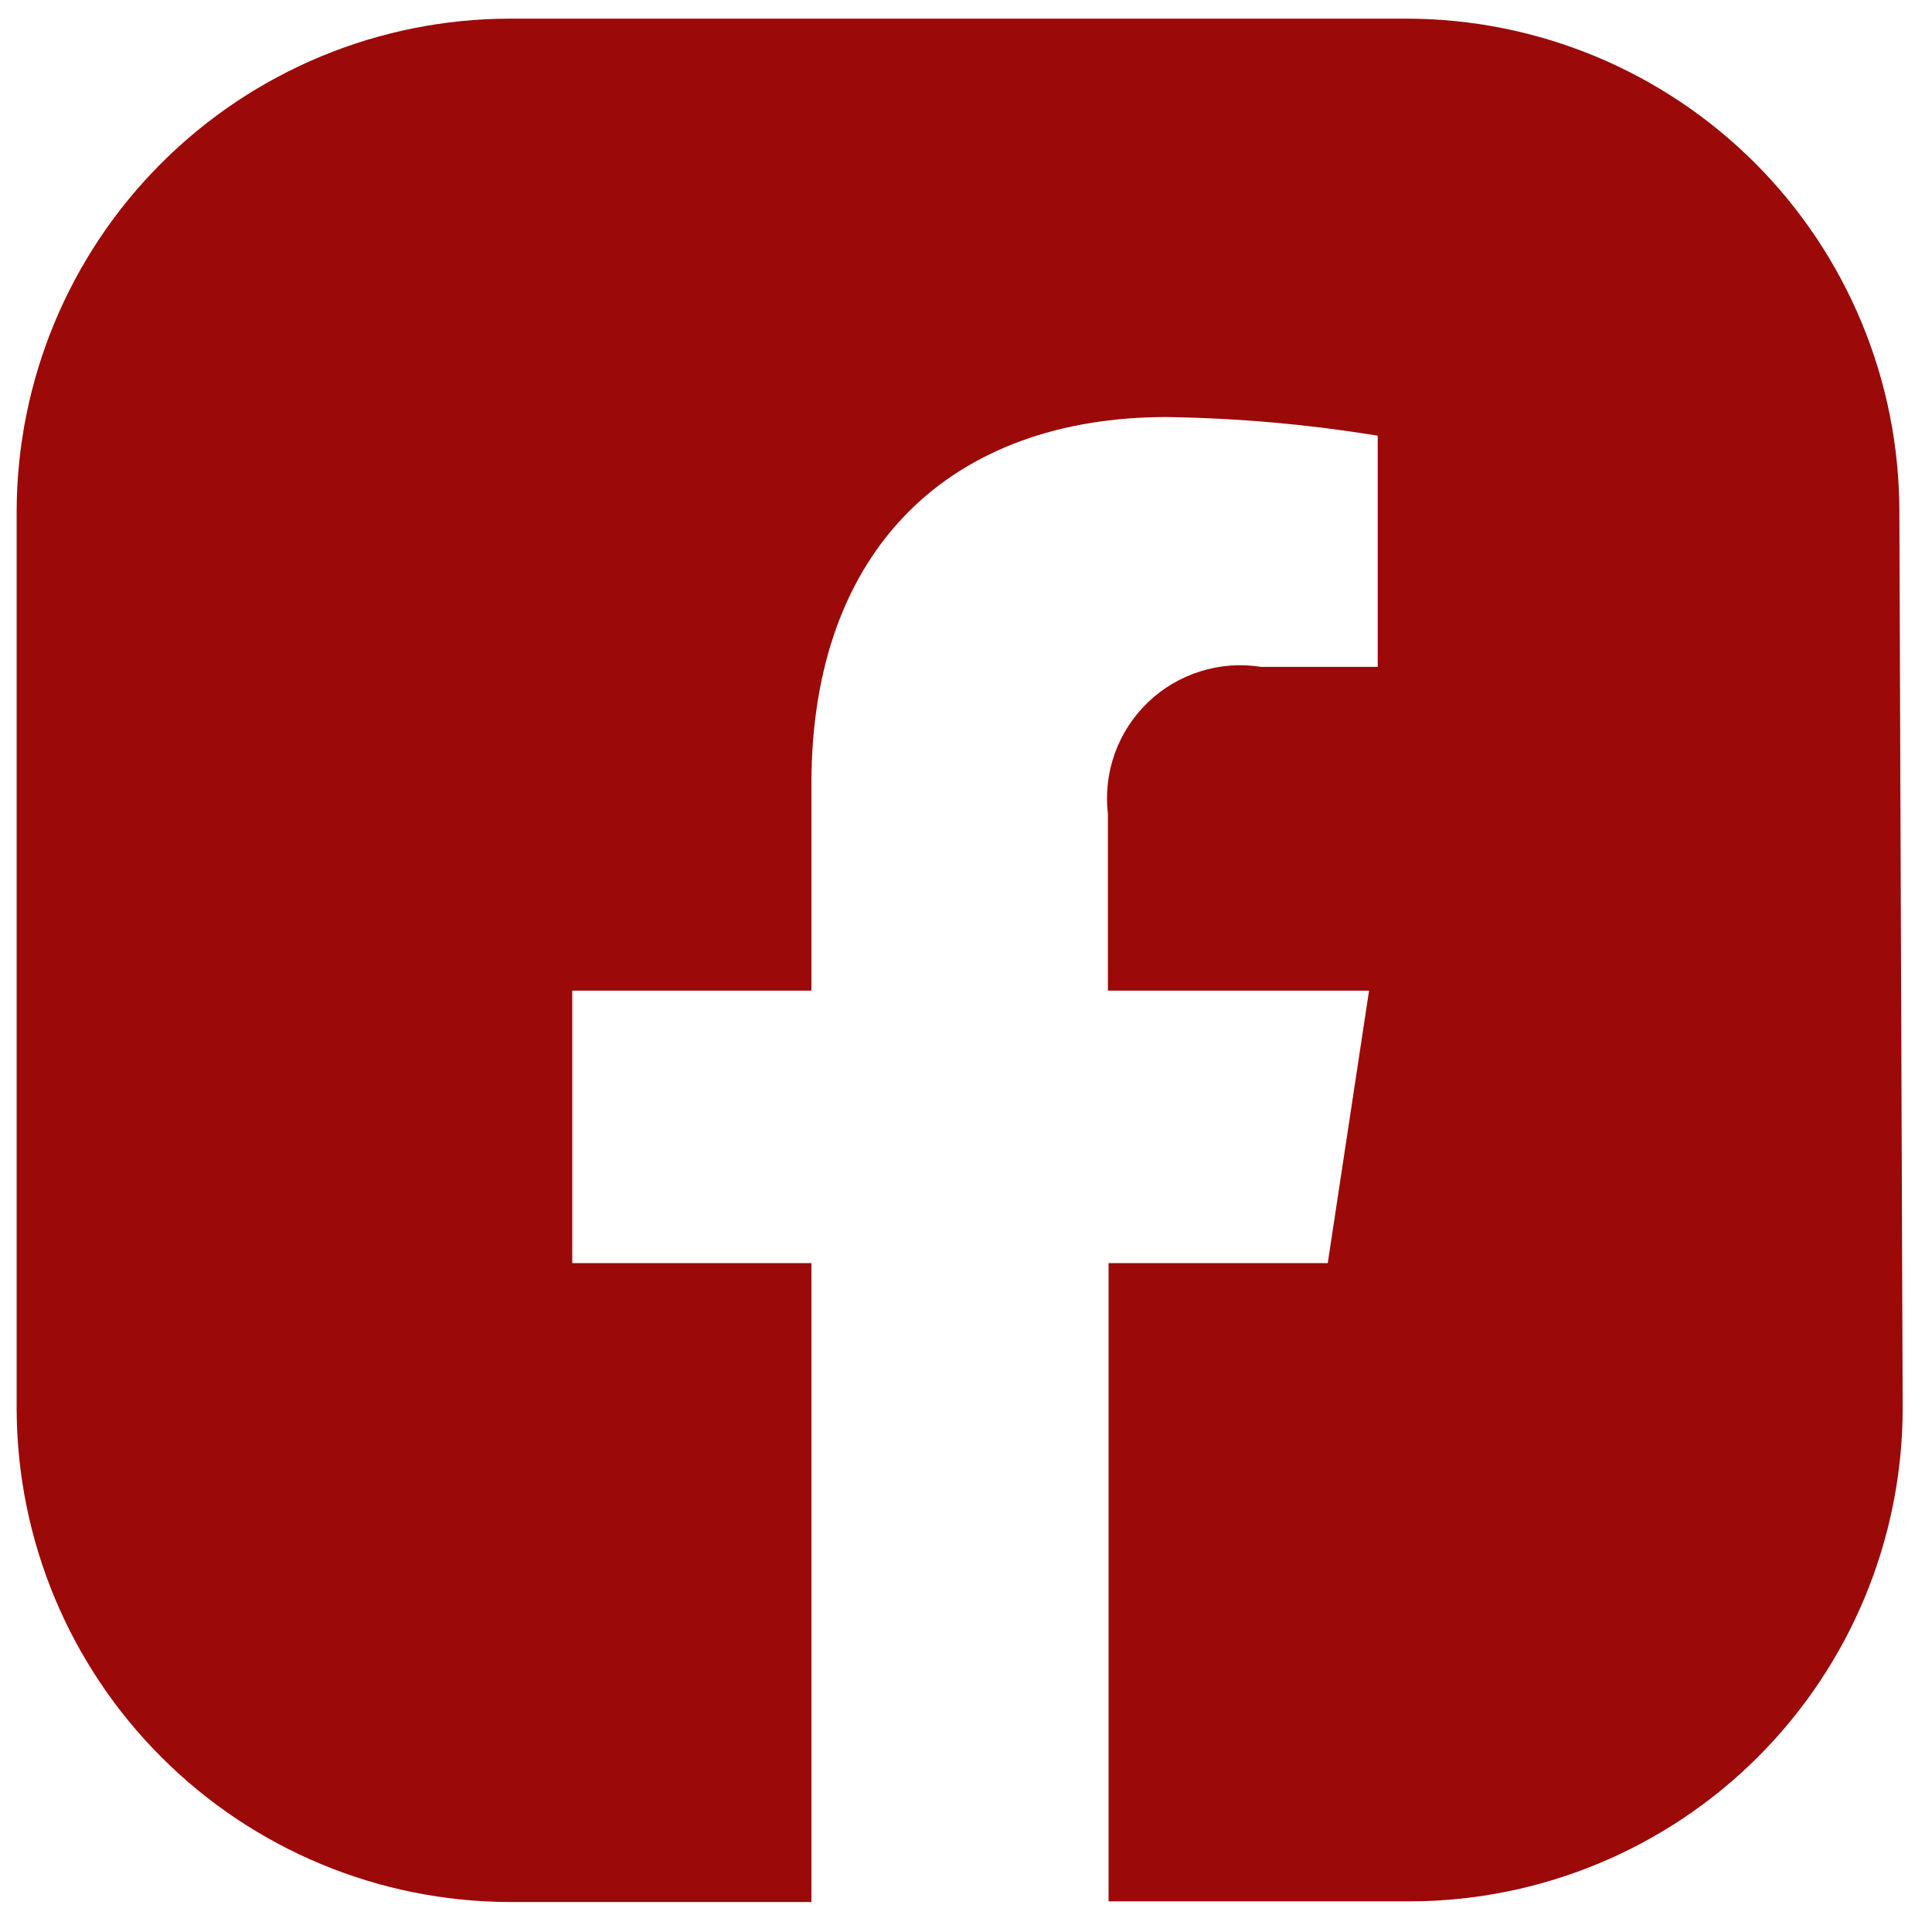
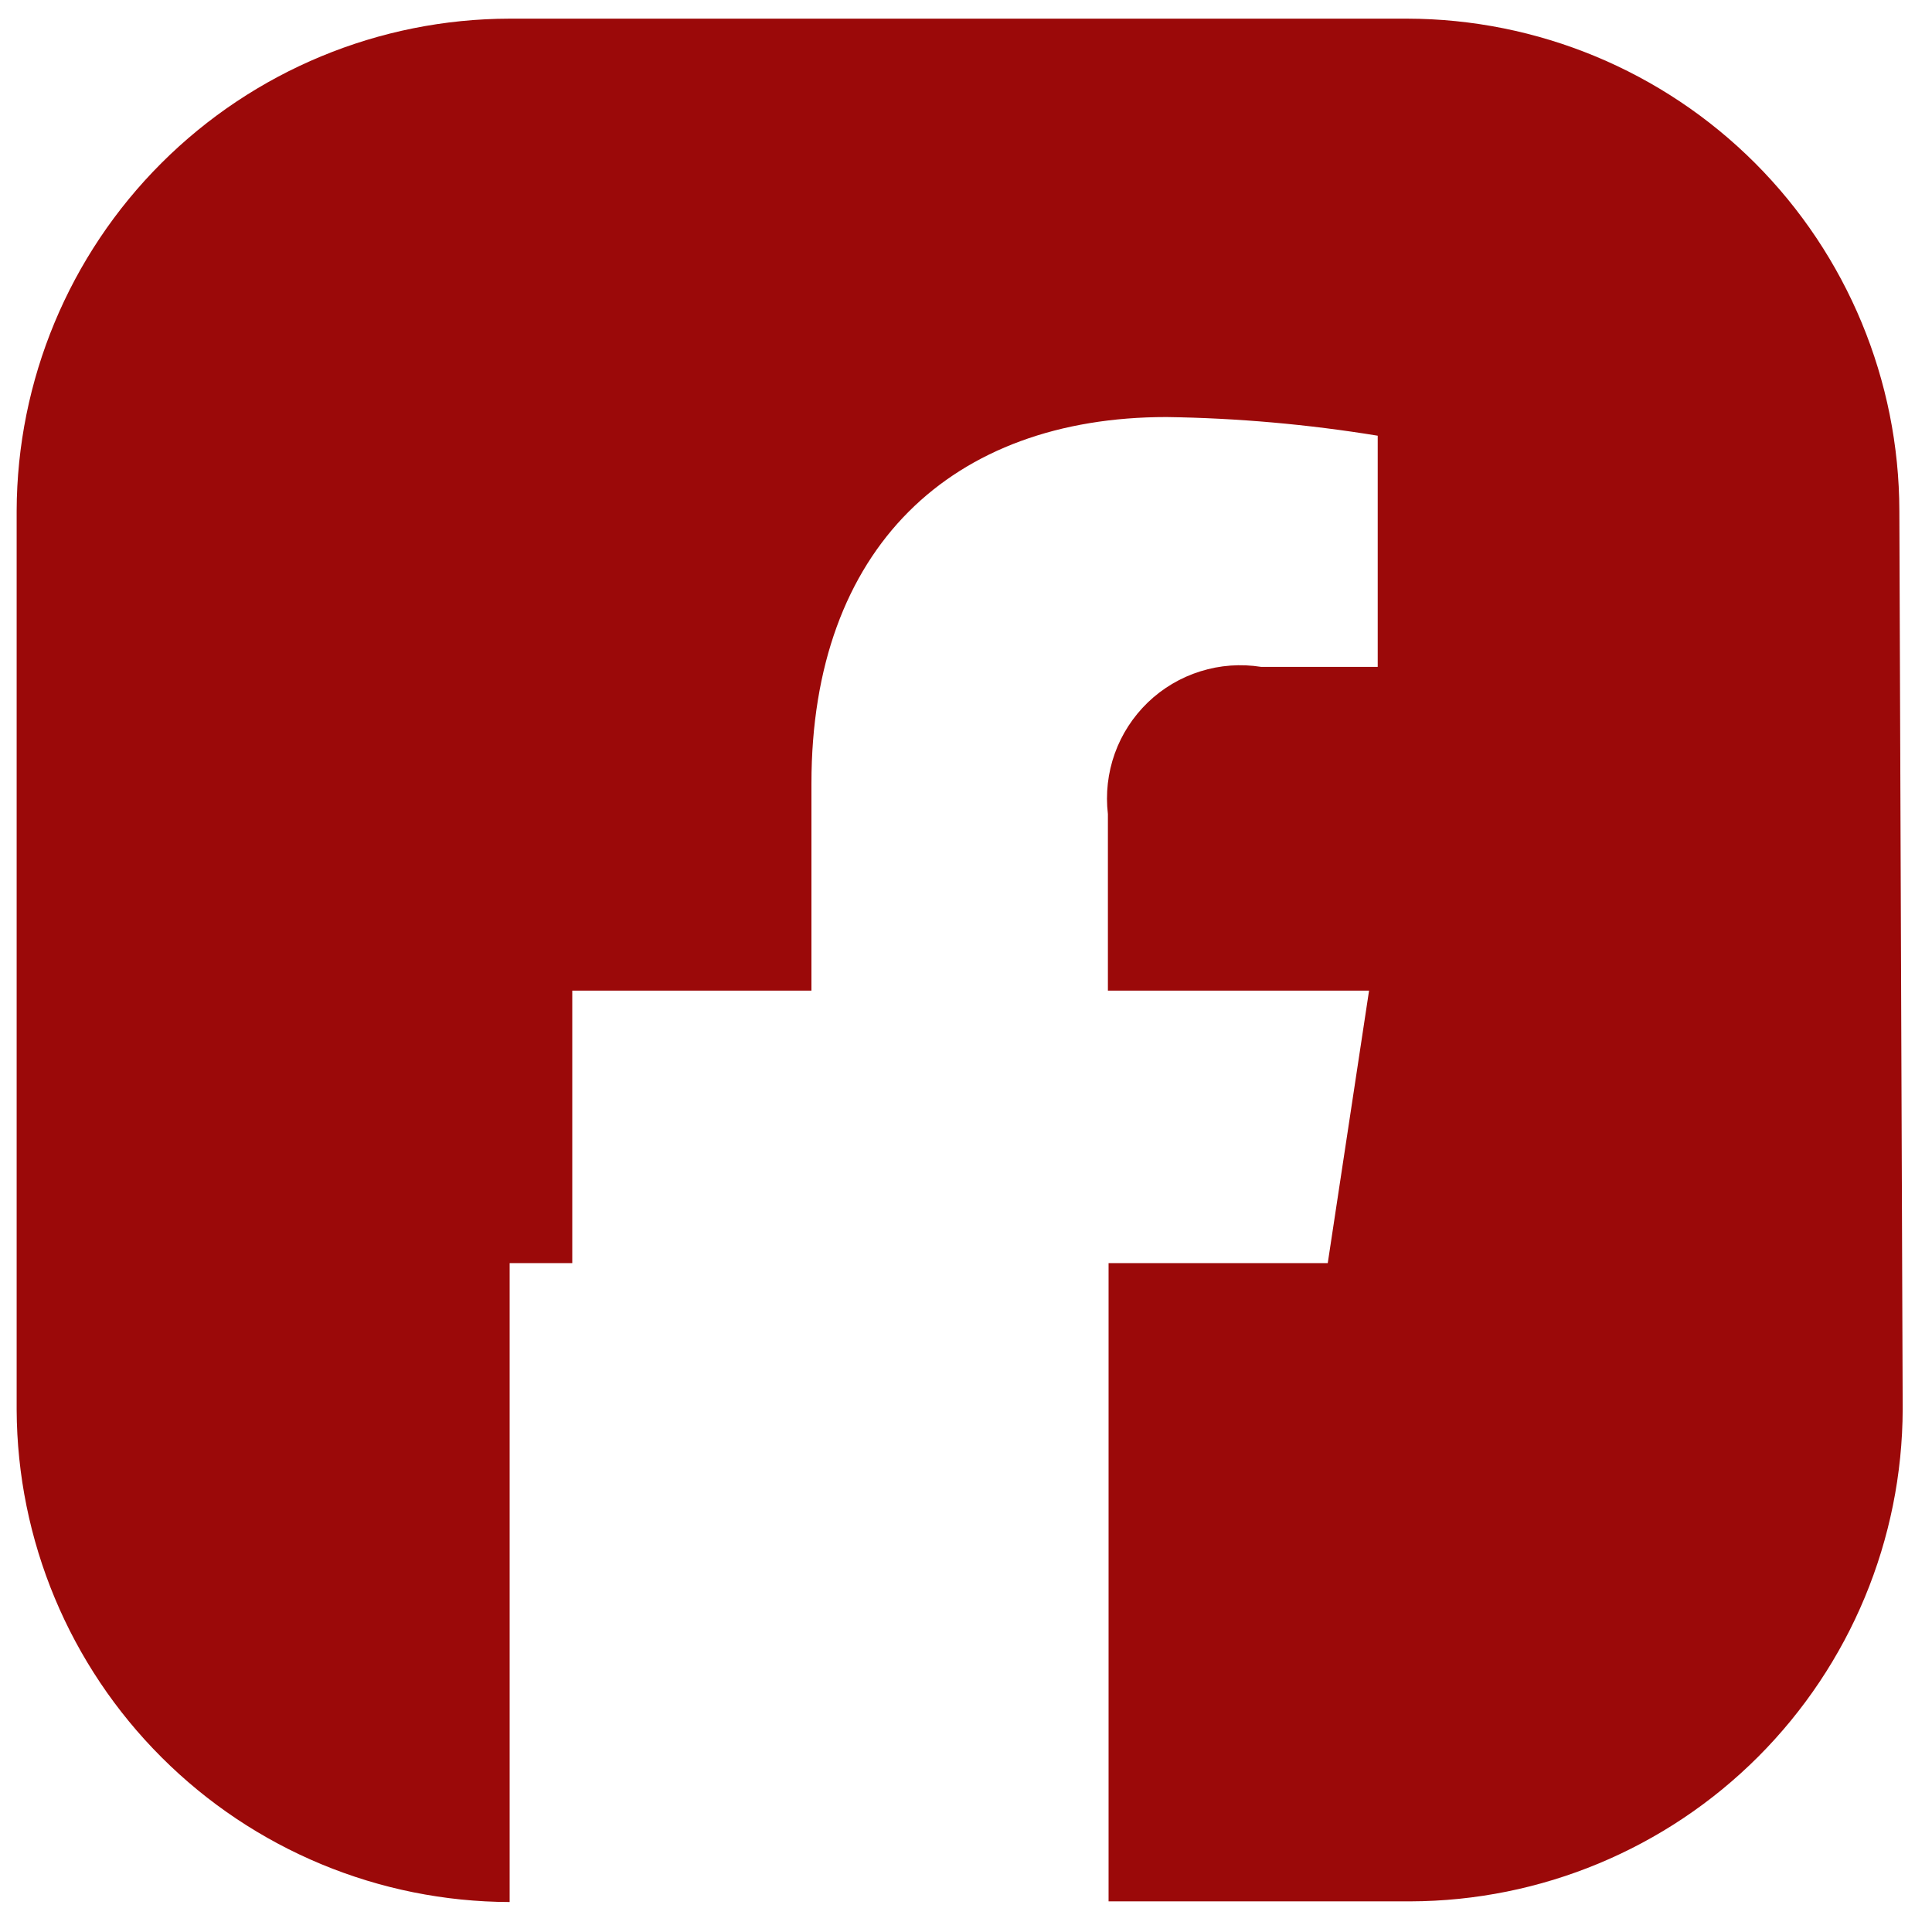
<svg xmlns="http://www.w3.org/2000/svg" width="29" height="29" viewBox="0 0 29 29" fill="none">
-   <path d="M28.51 7.67C28.507 5.711 27.728 3.833 26.343 2.447C24.957 1.062 23.079 0.283 21.12 0.28H7.65C5.69 0.283 3.811 1.062 2.424 2.447C1.037 3.832 0.255 5.71 0.25 7.67V21.16C0.258 23.119 1.04 24.996 2.427 26.38C3.813 27.765 5.691 28.545 7.65 28.55H12.18V18.96H8.59V14.87H12.18V11.76C12.18 8.22 14.29 6.26 17.51 6.26C18.572 6.275 19.632 6.369 20.68 6.54V10.01H18.93C18.625 9.962 18.313 9.984 18.018 10.077C17.723 10.169 17.453 10.329 17.23 10.543C17.008 10.757 16.837 11.02 16.733 11.311C16.629 11.602 16.594 11.913 16.63 12.22V14.87H20.55L19.93 18.96H16.64V28.54H21.17C23.128 28.535 25.005 27.755 26.39 26.37C27.774 24.985 28.555 23.108 28.56 21.15L28.51 7.67Z" fill="#9b0909" />
+   <path d="M28.51 7.67C28.507 5.711 27.728 3.833 26.343 2.447C24.957 1.062 23.079 0.283 21.12 0.28H7.65C5.69 0.283 3.811 1.062 2.424 2.447C1.037 3.832 0.255 5.71 0.25 7.67V21.16C0.258 23.119 1.04 24.996 2.427 26.38C3.813 27.765 5.691 28.545 7.65 28.55V18.96H8.59V14.87H12.18V11.76C12.18 8.22 14.29 6.26 17.51 6.26C18.572 6.275 19.632 6.369 20.68 6.54V10.01H18.93C18.625 9.962 18.313 9.984 18.018 10.077C17.723 10.169 17.453 10.329 17.23 10.543C17.008 10.757 16.837 11.02 16.733 11.311C16.629 11.602 16.594 11.913 16.63 12.22V14.87H20.55L19.93 18.96H16.64V28.54H21.17C23.128 28.535 25.005 27.755 26.39 26.37C27.774 24.985 28.555 23.108 28.56 21.15L28.51 7.67Z" fill="#9b0909" />
</svg>